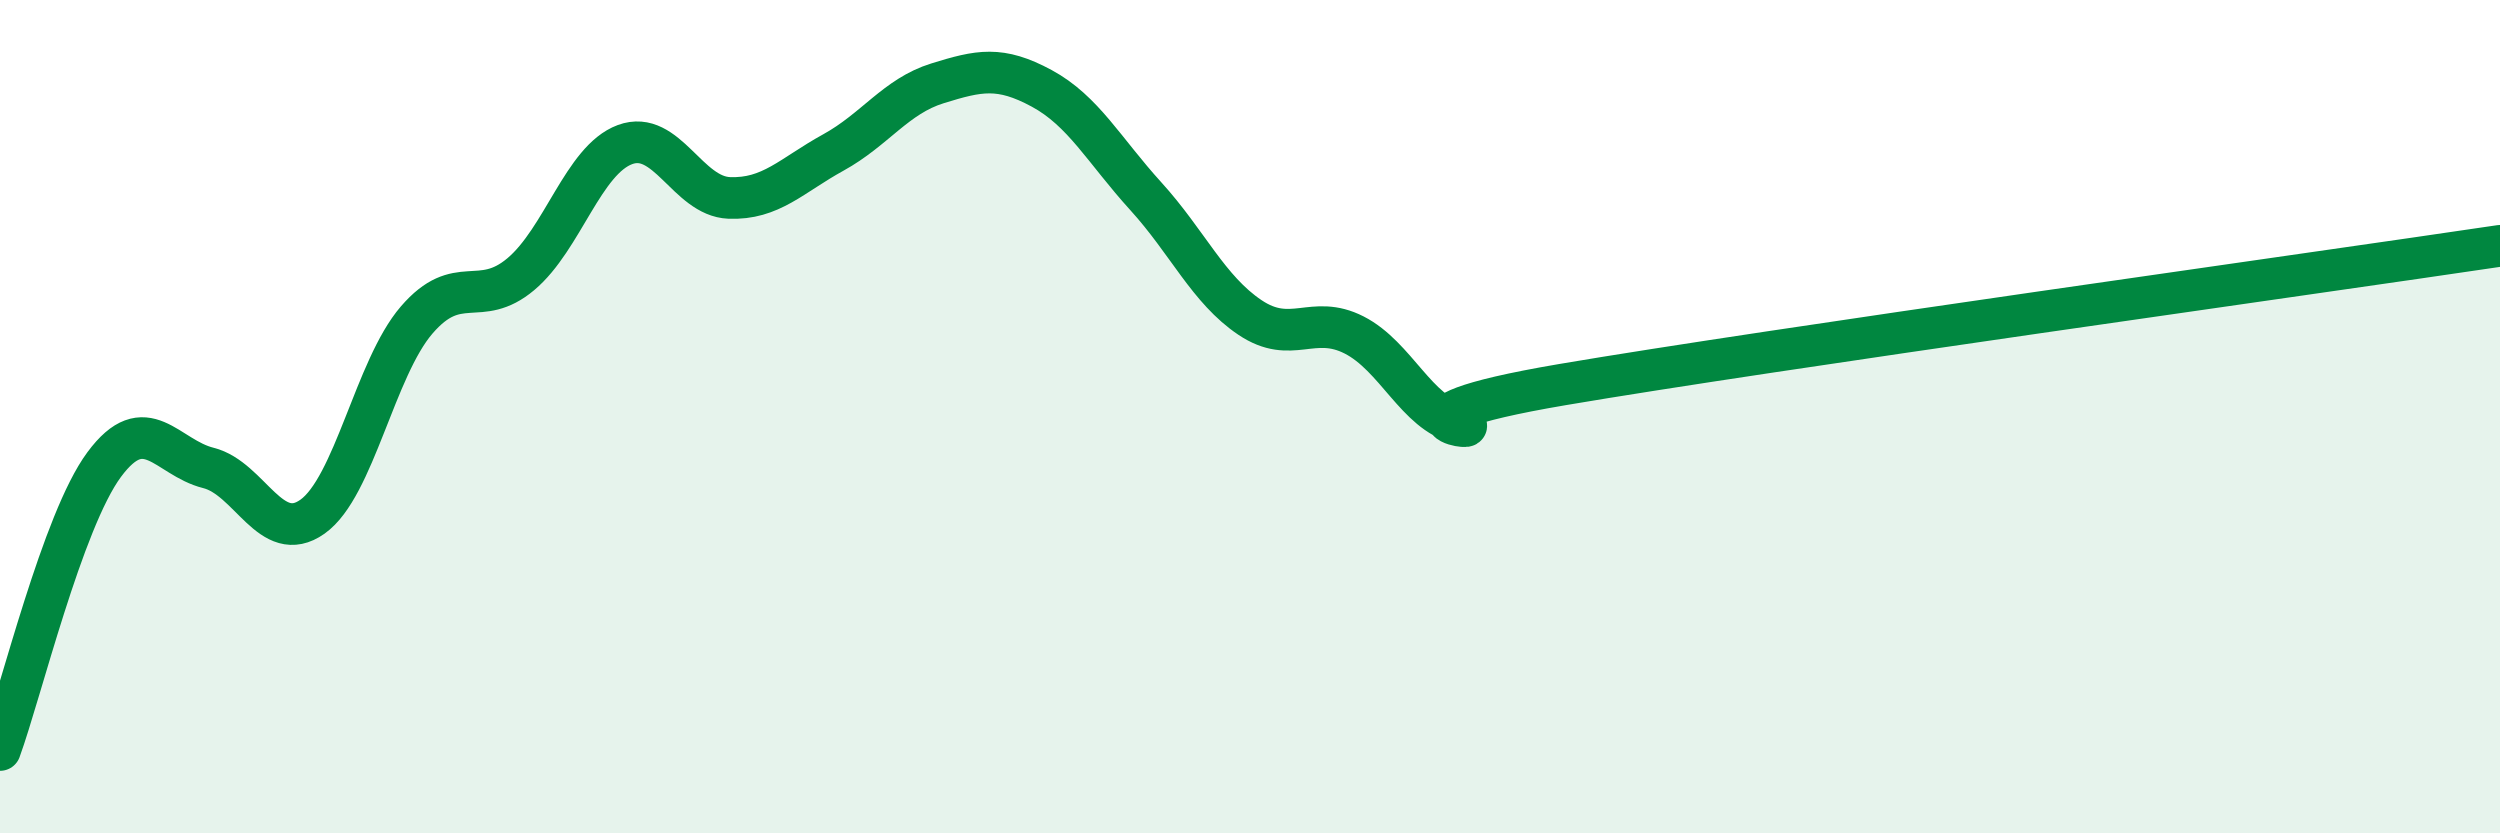
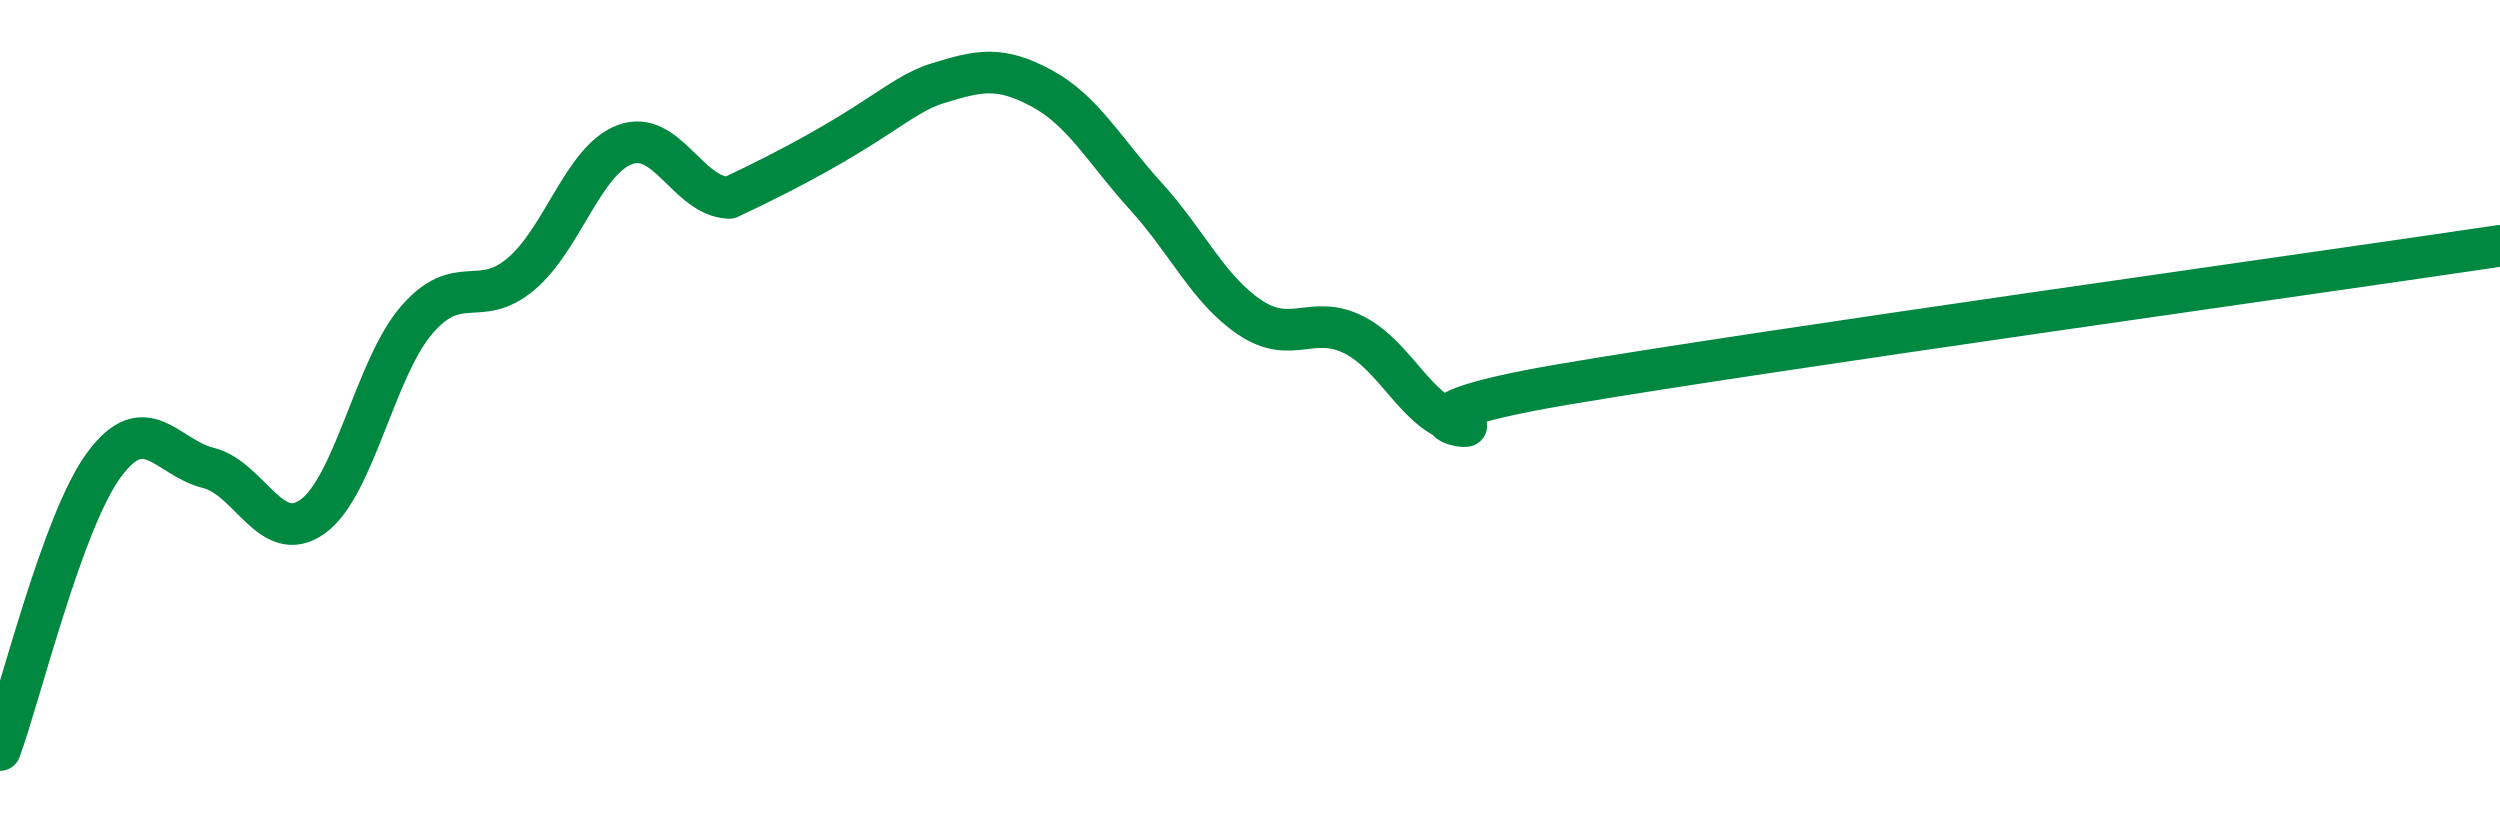
<svg xmlns="http://www.w3.org/2000/svg" width="60" height="20" viewBox="0 0 60 20">
-   <path d="M 0,18 C 0.5,16.63 1.5,12.5 2.5,11.15 C 3.5,9.8 4,10.98 5,11.23 C 6,11.48 6.5,13.11 7.5,12.4 C 8.5,11.69 9,8.84 10,7.68 C 11,6.52 11.5,7.42 12.5,6.58 C 13.5,5.74 14,3.84 15,3.47 C 16,3.1 16.5,4.71 17.5,4.75 C 18.5,4.79 19,4.21 20,3.66 C 21,3.11 21.5,2.31 22.5,2 C 23.5,1.69 24,1.58 25,2.12 C 26,2.66 26.5,3.61 27.5,4.71 C 28.5,5.81 29,6.95 30,7.62 C 31,8.29 31.5,7.53 32.5,8.04 C 33.5,8.55 34,9.91 35,10.15 C 36,10.39 32.5,10.08 37.5,9.23 C 42.5,8.38 55.5,6.57 60,5.9L60 20L0 20Z" fill="#008740" opacity="0.1" stroke-linecap="round" stroke-linejoin="round" />
-   <path d="M 0,18 C 0.5,16.63 1.5,12.5 2.5,11.15 C 3.5,9.8 4,10.98 5,11.23 C 6,11.48 6.5,13.11 7.5,12.4 C 8.5,11.69 9,8.84 10,7.68 C 11,6.52 11.5,7.42 12.5,6.58 C 13.5,5.74 14,3.84 15,3.47 C 16,3.1 16.5,4.71 17.5,4.75 C 18.5,4.79 19,4.21 20,3.66 C 21,3.11 21.5,2.31 22.5,2 C 23.5,1.69 24,1.58 25,2.12 C 26,2.66 26.5,3.61 27.5,4.71 C 28.5,5.81 29,6.95 30,7.62 C 31,8.29 31.5,7.53 32.5,8.04 C 33.5,8.55 34,9.91 35,10.15 C 36,10.39 32.5,10.08 37.5,9.23 C 42.5,8.38 55.5,6.57 60,5.9" stroke="#008740" stroke-width="1" fill="none" stroke-linecap="round" stroke-linejoin="round" />
+   <path d="M 0,18 C 0.5,16.63 1.5,12.5 2.5,11.15 C 3.5,9.8 4,10.98 5,11.23 C 6,11.48 6.5,13.11 7.5,12.4 C 8.5,11.69 9,8.84 10,7.68 C 11,6.52 11.5,7.42 12.5,6.58 C 13.5,5.74 14,3.84 15,3.47 C 16,3.1 16.5,4.71 17.5,4.75 C 21,3.11 21.5,2.31 22.5,2 C 23.5,1.69 24,1.58 25,2.12 C 26,2.66 26.5,3.61 27.5,4.71 C 28.5,5.81 29,6.95 30,7.62 C 31,8.29 31.5,7.53 32.5,8.04 C 33.5,8.55 34,9.91 35,10.15 C 36,10.39 32.5,10.08 37.5,9.23 C 42.5,8.38 55.5,6.57 60,5.9" stroke="#008740" stroke-width="1" fill="none" stroke-linecap="round" stroke-linejoin="round" />
</svg>